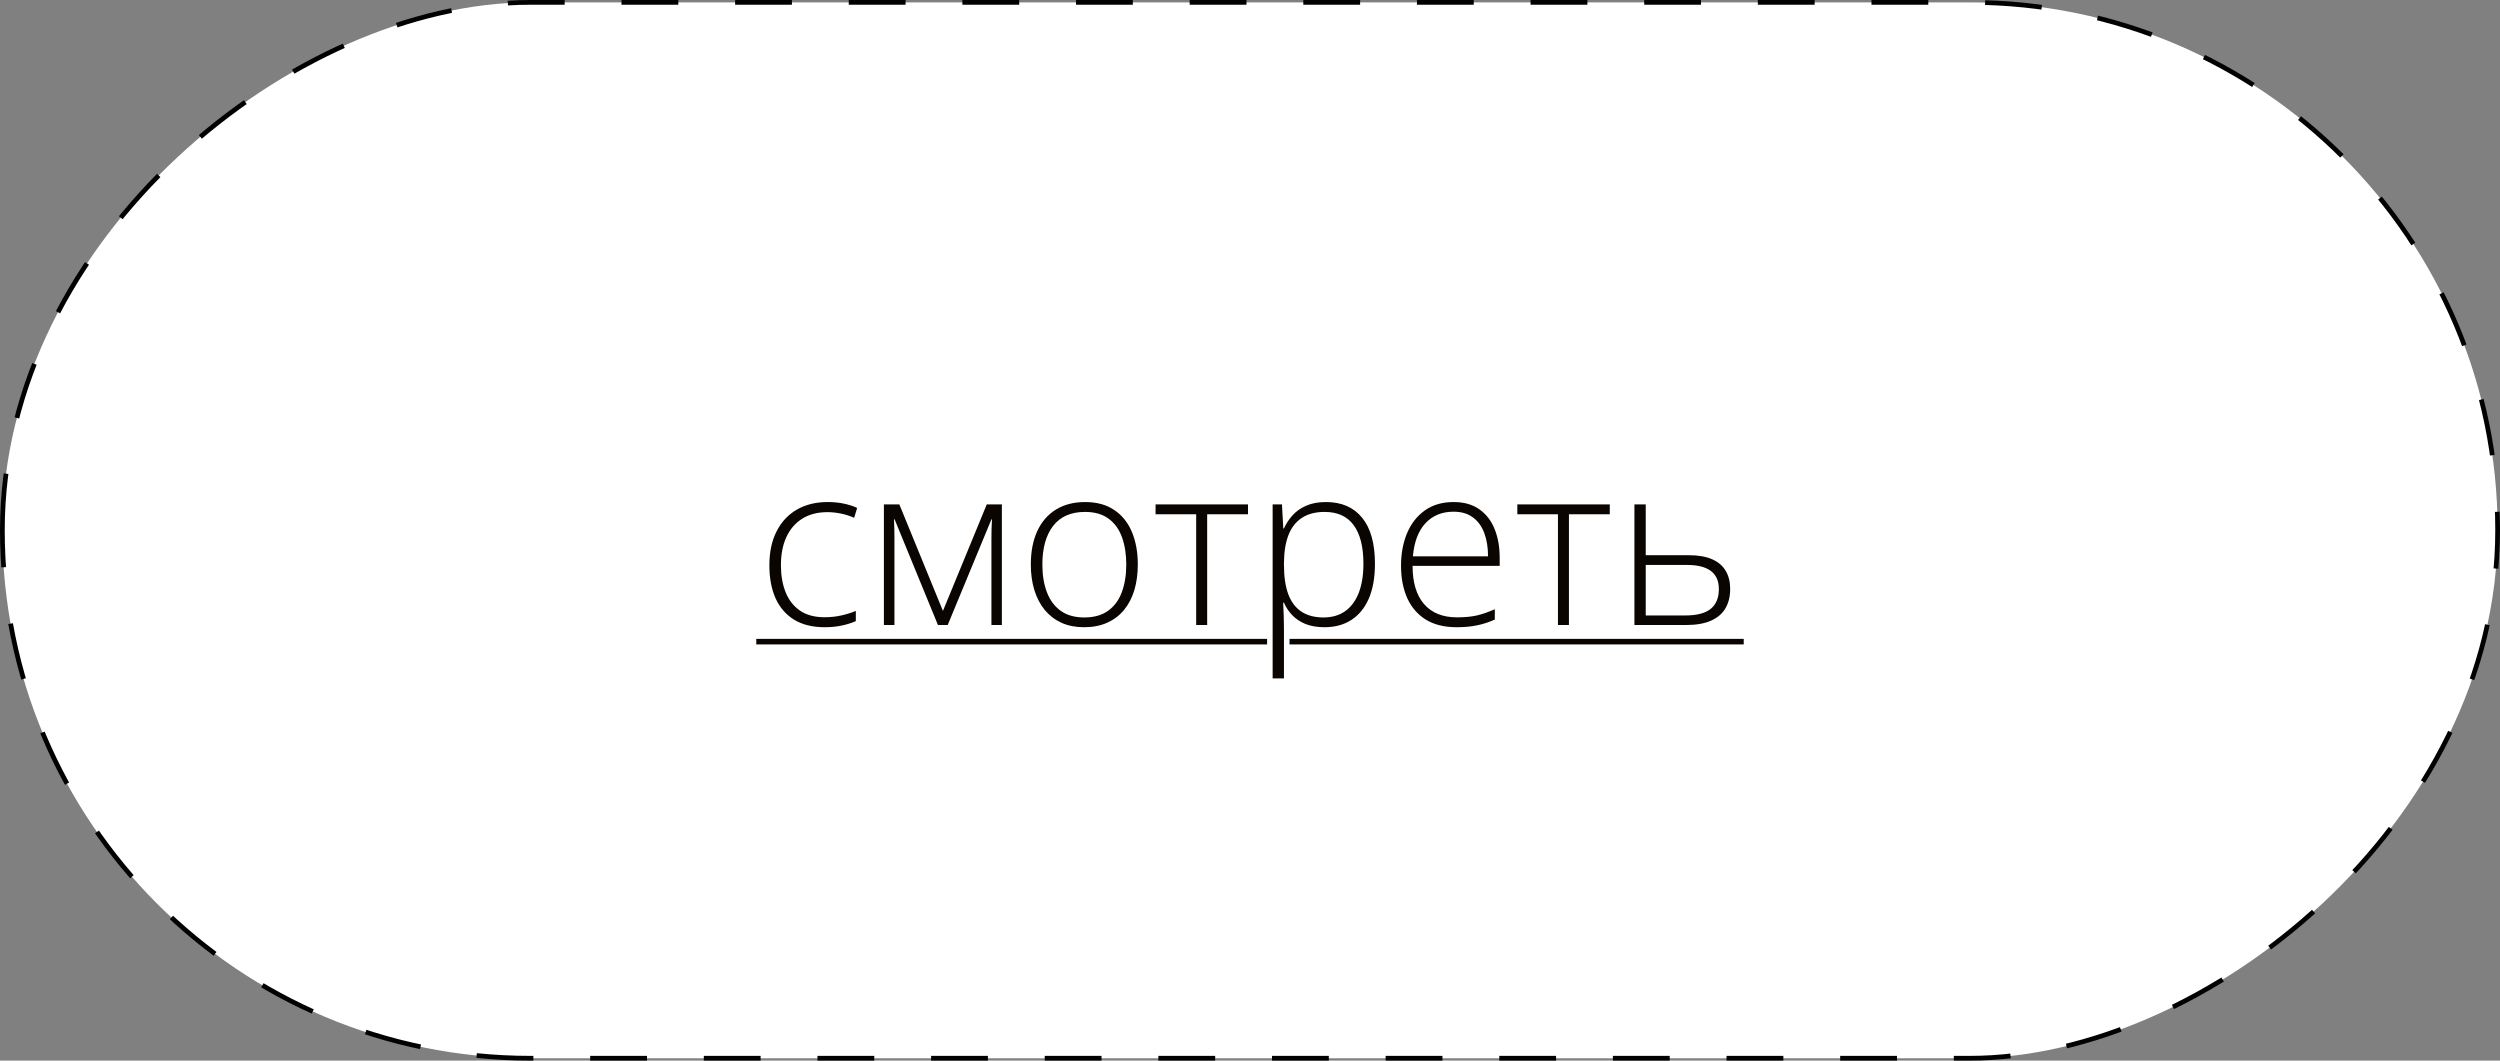
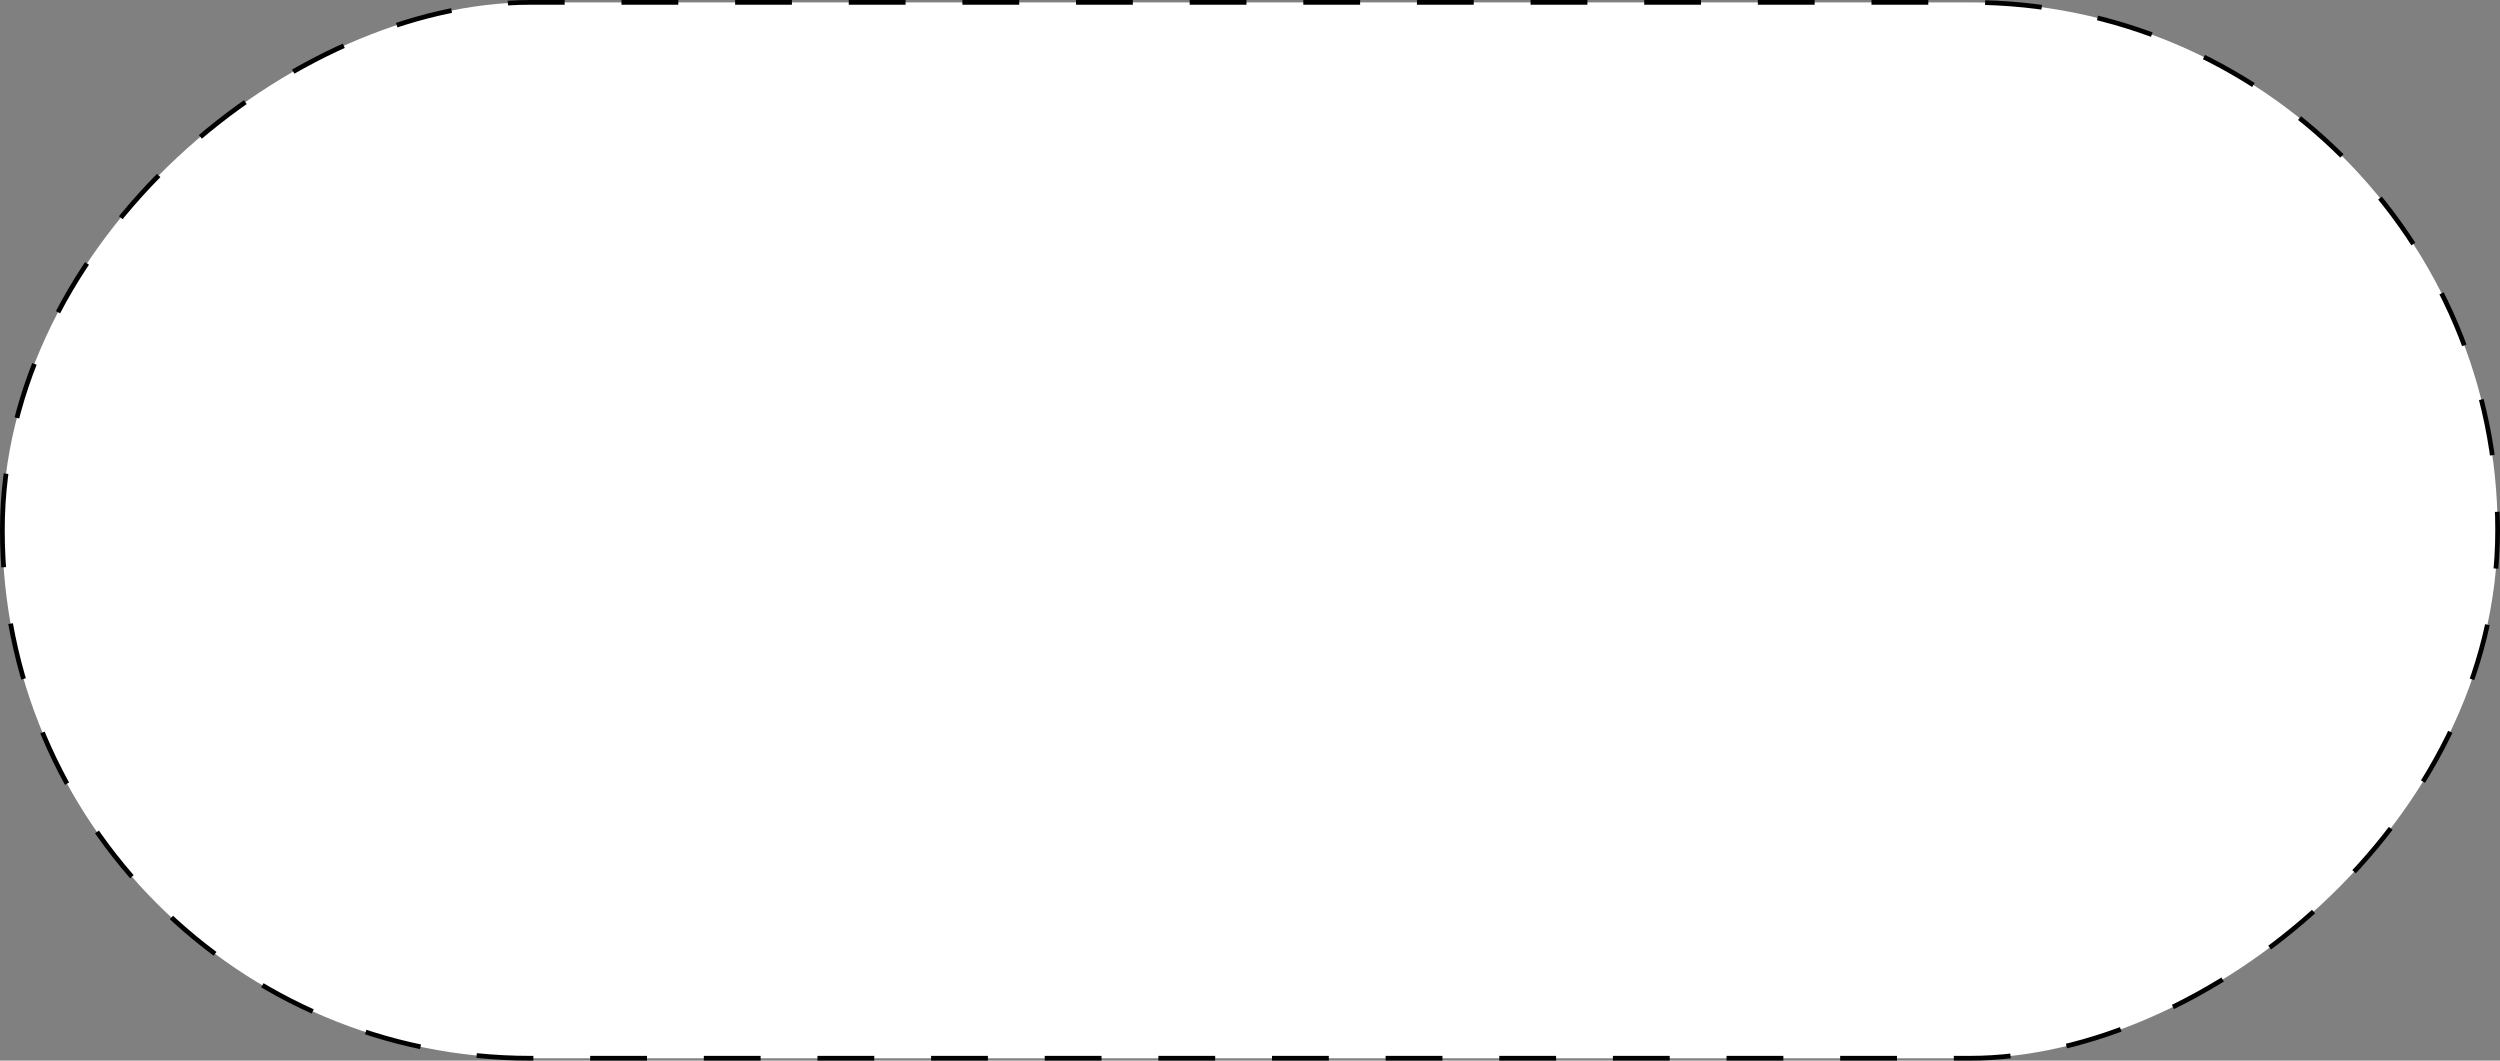
<svg xmlns="http://www.w3.org/2000/svg" width="264" height="112" viewBox="0 0 264 112" fill="none">
  <rect x="0" y="0" width="264" height="112" fill="#808080" stroke="none" />
  <rect x="0.25" y="111.75" width="111.5" height="263.5" rx="55.75" transform="rotate(-90 0.25 111.75)" fill="white" stroke="#010101" stroke-width="0.5" stroke-dasharray="6 6" />
-   <path d="M87.082 66.234C85.816 66.234 84.746 65.973 83.871 65.449C83.004 64.918 82.348 64.164 81.902 63.188C81.465 62.203 81.246 61.039 81.246 59.695C81.246 58.297 81.5 57.102 82.008 56.109C82.516 55.109 83.231 54.344 84.152 53.812C85.074 53.281 86.156 53.016 87.398 53.016C88.008 53.016 88.574 53.07 89.098 53.18C89.621 53.289 90.094 53.441 90.516 53.637L90.199 54.68C89.762 54.484 89.297 54.336 88.805 54.234C88.312 54.133 87.84 54.082 87.387 54.082C86.34 54.082 85.449 54.312 84.715 54.773C83.988 55.227 83.43 55.875 83.039 56.719C82.656 57.555 82.465 58.543 82.465 59.684C82.465 60.754 82.629 61.703 82.957 62.531C83.285 63.352 83.789 64 84.469 64.477C85.148 64.945 86.019 65.18 87.082 65.18C87.699 65.18 88.285 65.117 88.84 64.992C89.402 64.867 89.914 64.707 90.375 64.512V65.59C89.961 65.777 89.481 65.93 88.934 66.047C88.394 66.172 87.777 66.234 87.082 66.234ZM105.797 53.262V66H104.695V56.836C104.695 56.492 104.699 56.164 104.707 55.852C104.723 55.539 104.738 55.203 104.754 54.844H104.695L100.078 66H99.047L94.465 54.832H94.406C94.422 55.191 94.434 55.531 94.441 55.852C94.449 56.164 94.453 56.516 94.453 56.906V66H93.34V53.262H94.969L99.574 64.512L104.203 53.262H105.797ZM120.152 59.613C120.152 60.598 120.031 61.496 119.789 62.309C119.547 63.113 119.188 63.809 118.711 64.394C118.234 64.981 117.641 65.434 116.93 65.754C116.227 66.074 115.406 66.234 114.469 66.234C113.578 66.234 112.785 66.078 112.09 65.766C111.395 65.445 110.805 64.992 110.32 64.406C109.844 63.82 109.48 63.125 109.23 62.32C108.98 61.508 108.855 60.605 108.855 59.613C108.855 58.246 109.082 57.07 109.535 56.086C109.996 55.094 110.652 54.336 111.504 53.812C112.363 53.281 113.391 53.016 114.586 53.016C115.82 53.016 116.848 53.297 117.668 53.859C118.496 54.414 119.117 55.188 119.531 56.18C119.945 57.172 120.152 58.316 120.152 59.613ZM110.074 59.613C110.074 60.73 110.234 61.707 110.555 62.543C110.875 63.379 111.359 64.031 112.008 64.5C112.664 64.969 113.492 65.203 114.492 65.203C115.516 65.203 116.355 64.969 117.012 64.5C117.668 64.031 118.152 63.375 118.465 62.531C118.777 61.688 118.934 60.715 118.934 59.613C118.934 58.543 118.785 57.59 118.488 56.754C118.191 55.918 117.723 55.262 117.082 54.785C116.441 54.301 115.605 54.059 114.574 54.059C113.098 54.059 111.977 54.551 111.211 55.535C110.453 56.52 110.074 57.879 110.074 59.613ZM131.789 54.305H127.477V66H126.316V54.305H122.027V53.262H131.789V54.305ZM140.027 53.016C141.668 53.016 142.938 53.566 143.836 54.668C144.742 55.77 145.195 57.395 145.195 59.543C145.195 60.98 144.98 62.199 144.551 63.199C144.121 64.191 143.508 64.945 142.711 65.461C141.922 65.977 140.973 66.234 139.863 66.234C139.098 66.234 138.43 66.121 137.859 65.894C137.297 65.66 136.828 65.348 136.453 64.957C136.078 64.559 135.789 64.121 135.586 63.645H135.504C135.527 64.09 135.547 64.555 135.562 65.039C135.578 65.523 135.586 65.981 135.586 66.41V71.637H134.391V53.262H135.375L135.516 55.805H135.586C135.797 55.32 136.094 54.863 136.477 54.434C136.859 54.004 137.344 53.66 137.93 53.402C138.516 53.145 139.215 53.016 140.027 53.016ZM139.875 54.059C138.914 54.059 138.113 54.27 137.473 54.691C136.84 55.105 136.367 55.715 136.055 56.52C135.75 57.316 135.594 58.293 135.586 59.449V59.648C135.586 60.891 135.738 61.926 136.043 62.754C136.355 63.574 136.82 64.188 137.438 64.594C138.062 65 138.836 65.203 139.758 65.203C140.664 65.203 141.43 64.981 142.055 64.535C142.68 64.09 143.156 63.445 143.484 62.602C143.812 61.758 143.977 60.734 143.977 59.531C143.977 57.742 143.633 56.383 142.945 55.453C142.266 54.523 141.242 54.059 139.875 54.059ZM153.504 53.016C154.59 53.016 155.492 53.27 156.211 53.777C156.938 54.285 157.477 54.98 157.828 55.863C158.188 56.746 158.367 57.758 158.367 58.898V59.754H149.168C149.168 61.504 149.57 62.848 150.375 63.785C151.188 64.723 152.348 65.191 153.855 65.191C154.645 65.191 155.328 65.129 155.906 65.004C156.492 64.871 157.141 64.648 157.852 64.336V65.426C157.227 65.707 156.602 65.91 155.977 66.035C155.352 66.168 154.633 66.234 153.82 66.234C152.531 66.234 151.449 65.969 150.574 65.438C149.707 64.898 149.051 64.141 148.605 63.164C148.168 62.188 147.949 61.047 147.949 59.742C147.949 58.469 148.16 57.324 148.582 56.309C149.012 55.293 149.637 54.492 150.457 53.906C151.285 53.312 152.301 53.016 153.504 53.016ZM153.492 54.035C152.273 54.035 151.285 54.441 150.527 55.254C149.777 56.059 149.336 57.223 149.203 58.746H157.137C157.137 57.816 157.004 56.996 156.738 56.285C156.473 55.574 156.07 55.023 155.531 54.633C155 54.234 154.32 54.035 153.492 54.035ZM169.992 54.305H165.68V66H164.52V54.305H160.23V53.262H169.992V54.305ZM173.789 58.629H178.324C179.324 58.629 180.145 58.77 180.785 59.051C181.434 59.332 181.914 59.738 182.227 60.27C182.547 60.801 182.707 61.441 182.707 62.191C182.707 62.988 182.539 63.672 182.203 64.242C181.875 64.805 181.367 65.238 180.68 65.543C179.992 65.848 179.125 66 178.078 66H172.594V53.262H173.789V58.629ZM181.512 62.203C181.512 61.352 181.23 60.715 180.668 60.293C180.105 59.871 179.273 59.66 178.172 59.66H173.789V64.992H177.984C179.18 64.992 180.066 64.762 180.645 64.301C181.223 63.832 181.512 63.133 181.512 62.203Z" fill="#0B0501" />
-   <path d="M79.863 67.465H133.805V68.051H79.863V67.465ZM136.172 67.465H184.137V68.051H136.172V67.465Z" fill="#0B0501" />
</svg>